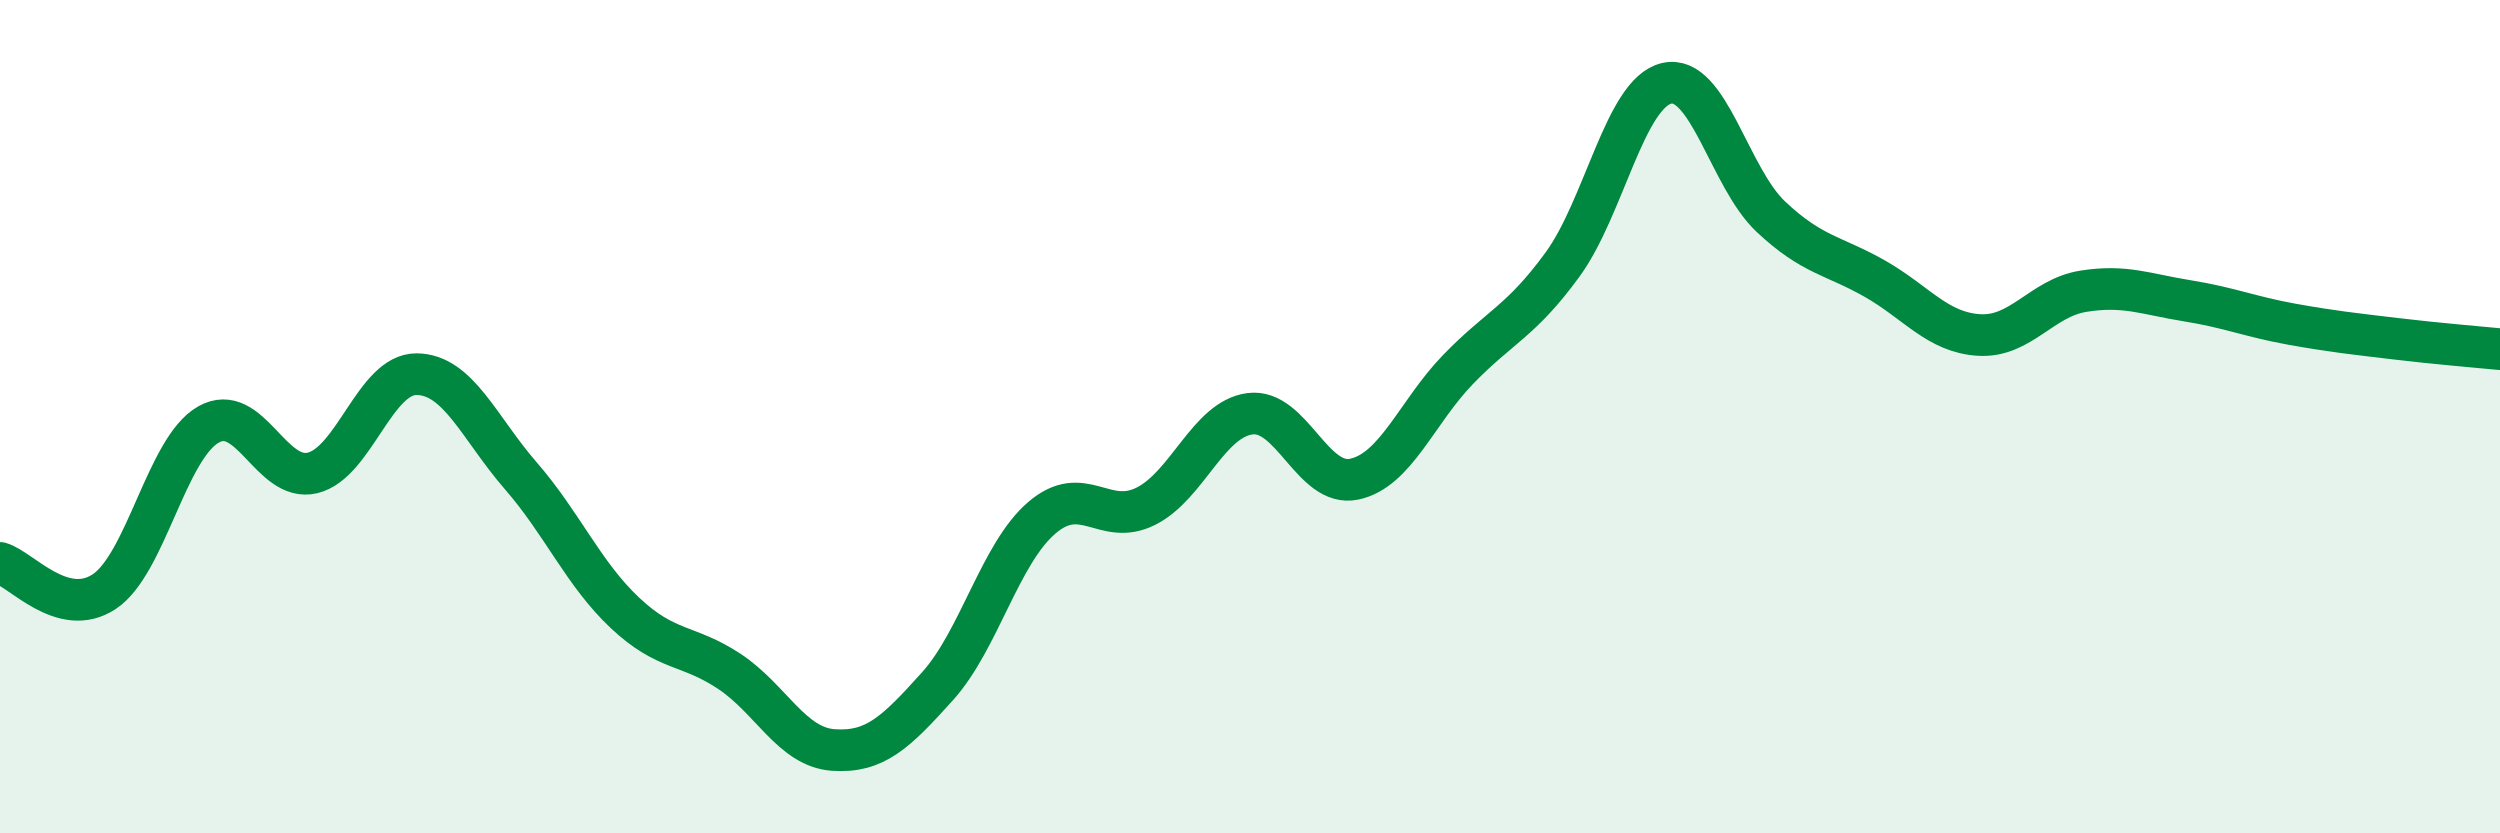
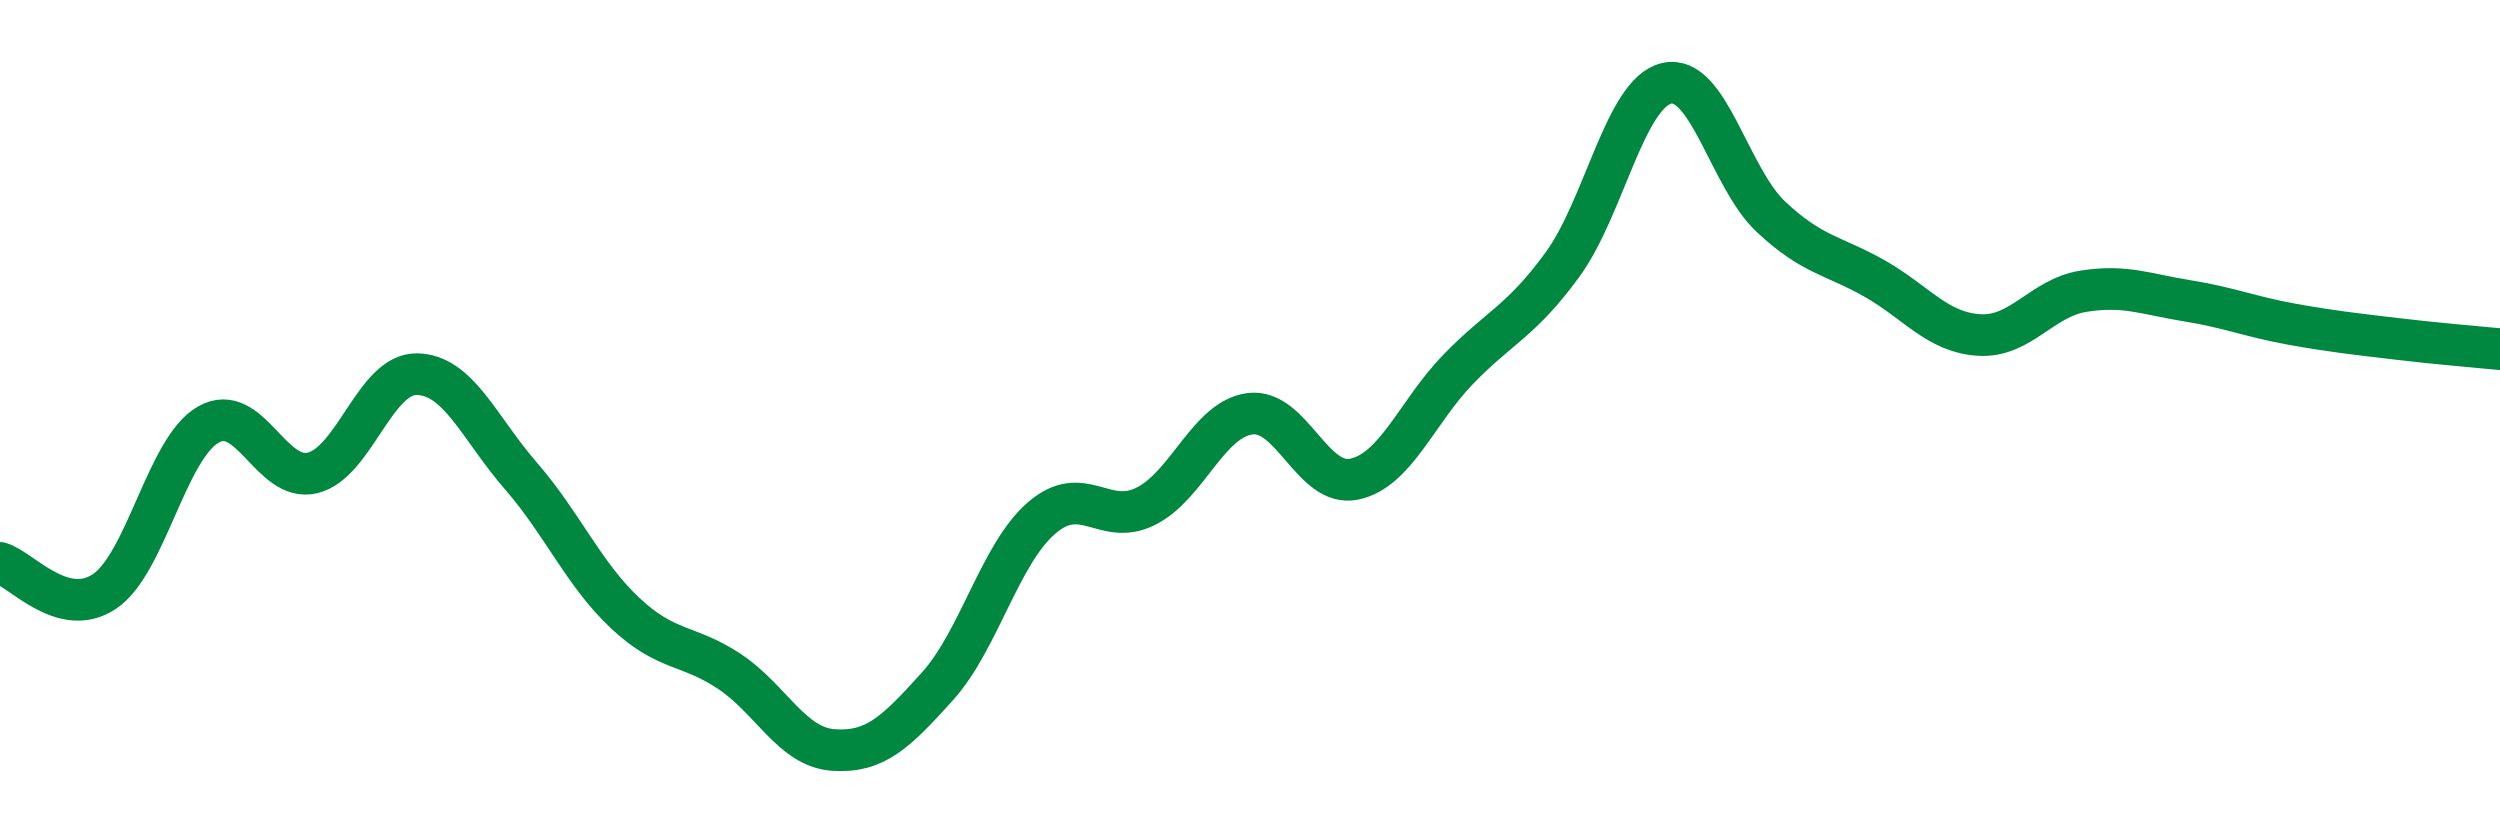
<svg xmlns="http://www.w3.org/2000/svg" width="60" height="20" viewBox="0 0 60 20">
-   <path d="M 0,13.51 C 0.5,13.65 1.5,14.86 2.5,14.2 C 3.5,13.54 4,10.76 5,10.19 C 6,9.62 6.5,11.59 7.5,11.35 C 8.5,11.11 9,8.97 10,8.98 C 11,8.99 11.5,10.27 12.5,11.42 C 13.5,12.57 14,13.77 15,14.71 C 16,15.65 16.5,15.45 17.5,16.11 C 18.5,16.77 19,17.93 20,18 C 21,18.07 21.5,17.58 22.5,16.47 C 23.5,15.36 24,13.29 25,12.43 C 26,11.57 26.5,12.65 27.5,12.15 C 28.5,11.65 29,10.06 30,9.93 C 31,9.8 31.5,11.71 32.5,11.5 C 33.5,11.29 34,9.89 35,8.86 C 36,7.83 36.5,7.72 37.5,6.35 C 38.5,4.98 39,2.23 40,2 C 41,1.77 41.5,4.26 42.5,5.2 C 43.5,6.14 44,6.12 45,6.69 C 46,7.26 46.5,7.98 47.5,8.04 C 48.5,8.1 49,7.15 50,6.99 C 51,6.83 51.5,7.06 52.5,7.22 C 53.5,7.38 54,7.6 55,7.78 C 56,7.96 56.5,8.01 57.5,8.13 C 58.5,8.25 59.5,8.33 60,8.38L60 20L0 20Z" fill="#008740" opacity="0.1" stroke-linecap="round" stroke-linejoin="round" />
  <path d="M 0,13.51 C 0.5,13.65 1.5,14.86 2.5,14.2 C 3.5,13.54 4,10.76 5,10.19 C 6,9.62 6.5,11.59 7.5,11.35 C 8.5,11.11 9,8.97 10,8.98 C 11,8.99 11.5,10.27 12.5,11.42 C 13.5,12.57 14,13.77 15,14.71 C 16,15.65 16.5,15.45 17.5,16.11 C 18.5,16.77 19,17.93 20,18 C 21,18.07 21.5,17.58 22.5,16.47 C 23.5,15.36 24,13.29 25,12.43 C 26,11.57 26.5,12.65 27.5,12.15 C 28.5,11.65 29,10.06 30,9.93 C 31,9.8 31.5,11.71 32.5,11.5 C 33.5,11.29 34,9.89 35,8.86 C 36,7.83 36.5,7.72 37.5,6.35 C 38.5,4.98 39,2.23 40,2 C 41,1.77 41.5,4.26 42.5,5.2 C 43.5,6.14 44,6.12 45,6.69 C 46,7.26 46.5,7.98 47.5,8.04 C 48.5,8.1 49,7.15 50,6.99 C 51,6.83 51.5,7.06 52.5,7.22 C 53.5,7.38 54,7.6 55,7.78 C 56,7.96 56.5,8.01 57.5,8.13 C 58.5,8.25 59.5,8.33 60,8.38" stroke="#008740" stroke-width="1" fill="none" stroke-linecap="round" stroke-linejoin="round" />
</svg>